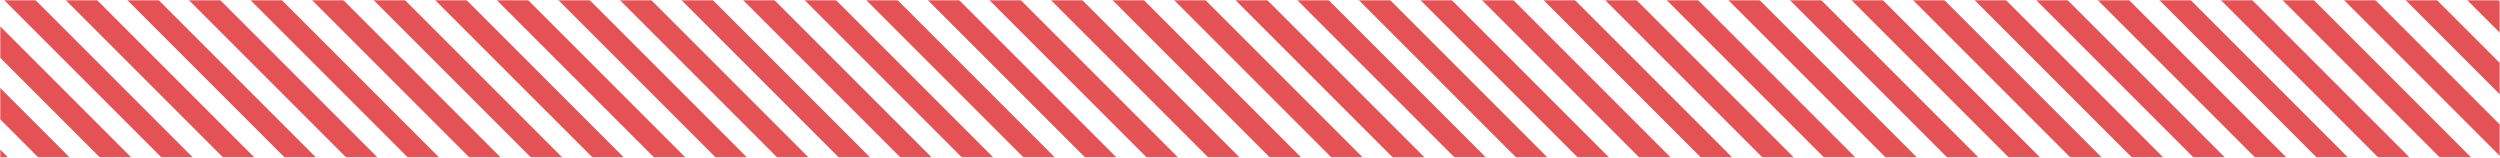
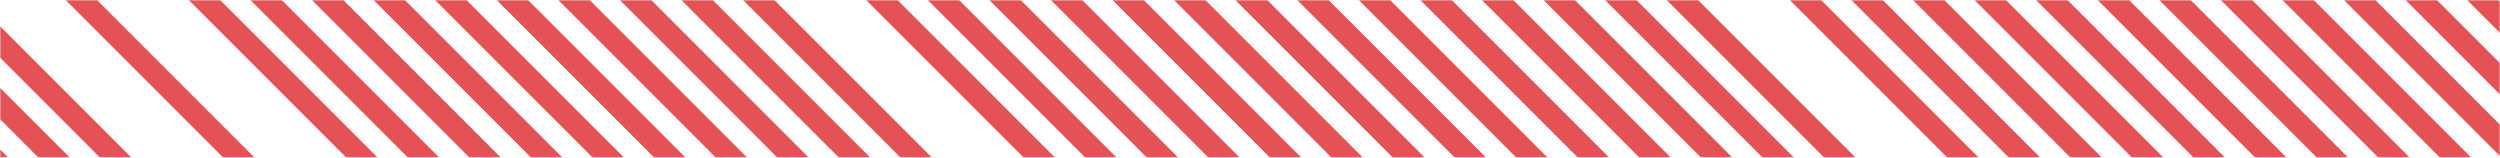
<svg xmlns="http://www.w3.org/2000/svg" width="1015" height="64" viewBox="0 0 1015 64" fill="none">
  <g clip-path="url(#clip0_434_199)">
    <mask id="mask0_434_199" style="mask-type:alpha" maskUnits="userSpaceOnUse" x="0" y="0" width="1015" height="64">
      <path d="M1015 0H0V64H1015V0Z" fill="#D9D9D9" />
    </mask>
    <g mask="url(#mask0_434_199)">
      <path d="M-131.636 -46L-138 -39.636L12.614 110.978L18.978 104.614L-131.636 -46Z" fill="#E45255" />
      <path d="M-106.636 -46L-113 -39.636L37.614 110.978L43.978 104.614L-106.636 -46Z" fill="#E45255" />
      <path d="M-81.636 -46L-88 -39.636L62.614 110.978L68.978 104.614L-81.636 -46Z" fill="#E45255" />
      <path d="M-56.636 -46L-63 -39.636L87.614 110.978L93.978 104.614L-56.636 -46Z" fill="#E45255" />
-       <path d="M-31.636 -46L-38 -39.636L112.614 110.978L118.978 104.614L-31.636 -46Z" fill="#E45255" />
      <path d="M-6.636 -46L-13 -39.636L137.614 110.978L143.978 104.614L-6.636 -46Z" fill="#E45255" />
-       <path d="M18.364 -46L12 -39.636L162.614 110.978L168.978 104.614L18.364 -46Z" fill="#E45255" />
      <path d="M43.364 -46L37 -39.636L187.614 110.978L193.978 104.614L43.364 -46Z" fill="#E45255" />
      <path d="M68.364 -46L62 -39.636L212.614 110.978L218.978 104.614L68.364 -46Z" fill="#E45255" />
      <path d="M93.364 -46L87 -39.636L237.614 110.978L243.978 104.614L93.364 -46Z" fill="#E45255" />
      <path d="M118.364 -46L112 -39.636L262.614 110.978L268.978 104.614L118.364 -46Z" fill="#E45255" />
-       <path d="M143.364 -46L137 -39.636L287.614 110.978L293.978 104.614L143.364 -46Z" fill="#E45255" />
+       <path d="M143.364 -46L137 -39.636L287.614 110.978L293.978 104.614L143.364 -46" fill="#E45255" />
      <path d="M168.364 -46L162 -39.636L312.614 110.978L318.978 104.614L168.364 -46Z" fill="#E45255" />
      <path d="M193.364 -46L187 -39.636L337.614 110.978L343.978 104.614L193.364 -46Z" fill="#E45255" />
      <path d="M218.364 -46L212 -39.636L362.614 110.978L368.978 104.614L218.364 -46Z" fill="#E45255" />
      <path d="M243.364 -46L237 -39.636L387.614 110.978L393.978 104.614L243.364 -46Z" fill="#E45255" />
      <path d="M268.364 -46L262 -39.636L412.614 110.978L418.978 104.614L268.364 -46Z" fill="#E45255" />
-       <path d="M293.364 -46L287 -39.636L437.614 110.978L443.978 104.614L293.364 -46Z" fill="#E45255" />
      <path d="M318.364 -46L312 -39.636L462.614 110.978L468.978 104.614L318.364 -46Z" fill="#E45255" />
      <path d="M343.364 -46L337 -39.636L487.614 110.978L493.978 104.614L343.364 -46Z" fill="#E45255" />
      <path d="M368.364 -46L362 -39.636L512.614 110.978L518.978 104.614L368.364 -46Z" fill="#E45255" />
      <path d="M393.364 -46L387 -39.636L537.614 110.978L543.978 104.614L393.364 -46Z" fill="#E45255" />
      <path d="M418.364 -46L412 -39.636L562.614 110.978L568.978 104.614L418.364 -46Z" fill="#E45255" />
      <path d="M443.364 -46L437 -39.636L587.614 110.978L593.978 104.614L443.364 -46Z" fill="#E45255" />
      <path d="M468.364 -46L462 -39.636L612.614 110.978L618.978 104.614L468.364 -46Z" fill="#E45255" />
      <path d="M468.364 -46L462 -39.636L612.614 110.978L618.978 104.614L468.364 -46Z" fill="#E45255" />
      <path d="M493.364 -46L487 -39.636L637.614 110.978L643.978 104.614L493.364 -46Z" fill="#E45255" />
      <path d="M518.364 -46L512 -39.636L662.614 110.978L668.978 104.614L518.364 -46Z" fill="#E45255" />
      <path d="M543.364 -46L537 -39.636L687.614 110.978L693.978 104.614L543.364 -46Z" fill="#E45255" />
      <path d="M568.364 -46L562 -39.636L712.614 110.978L718.978 104.614L568.364 -46Z" fill="#E45255" />
      <path d="M593.364 -46L587 -39.636L737.614 110.978L743.978 104.614L593.364 -46Z" fill="#E45255" />
      <path d="M618.364 -46L612 -39.636L762.614 110.978L768.978 104.614L618.364 -46Z" fill="#E45255" />
      <path d="M643.364 -46L637 -39.636L787.614 110.978L793.978 104.614L643.364 -46Z" fill="#E45255" />
-       <path d="M668.364 -46L662 -39.636L812.614 110.978L818.978 104.614L668.364 -46Z" fill="#E45255" />
      <path d="M693.364 -46L687 -39.636L837.614 110.978L843.978 104.614L693.364 -46Z" fill="#E45255" />
      <path d="M718.364 -46L712 -39.636L862.614 110.978L868.978 104.614L718.364 -46Z" fill="#E45255" />
      <path d="M743.364 -46L737 -39.636L887.614 110.978L893.978 104.614L743.364 -46Z" fill="#E45255" />
      <path d="M768.364 -46L762 -39.636L912.614 110.978L918.978 104.614L768.364 -46Z" fill="#E45255" />
      <path d="M793.364 -46L787 -39.636L937.614 110.978L943.978 104.614L793.364 -46Z" fill="#E45255" />
      <path d="M818.364 -46L812 -39.636L962.614 110.978L968.978 104.614L818.364 -46Z" fill="#E45255" />
      <path d="M843.364 -46L837 -39.636L987.614 110.978L993.978 104.614L843.364 -46Z" fill="#E45255" />
      <path d="M868.364 -46L862 -39.636L1012.61 110.978L1018.98 104.614L868.364 -46Z" fill="#E45255" />
      <path d="M893.364 -46L887 -39.636L1037.61 110.978L1043.98 104.614L893.364 -46Z" fill="#E45255" />
      <path d="M918.364 -46L912 -39.636L1062.61 110.978L1068.98 104.614L918.364 -46Z" fill="#E45255" />
      <path d="M943.364 -46L937 -39.636L1087.61 110.978L1093.98 104.614L943.364 -46Z" fill="#E45255" />
      <path d="M968.364 -46L962 -39.636L1112.61 110.978L1118.98 104.614L968.364 -46Z" fill="#E45255" />
      <path d="M993.364 -46L987 -39.636L1137.61 110.978L1143.98 104.614L993.364 -46Z" fill="#E45255" />
      <path d="M1018.36 -46L1012 -39.636L1162.61 110.978L1168.98 104.614L1018.36 -46Z" fill="#E45255" />
    </g>
  </g>
  <defs>
    <clipPath id="clip0_434_199">
      <rect width="1015" height="64" fill="white" />
    </clipPath>
  </defs>
</svg>